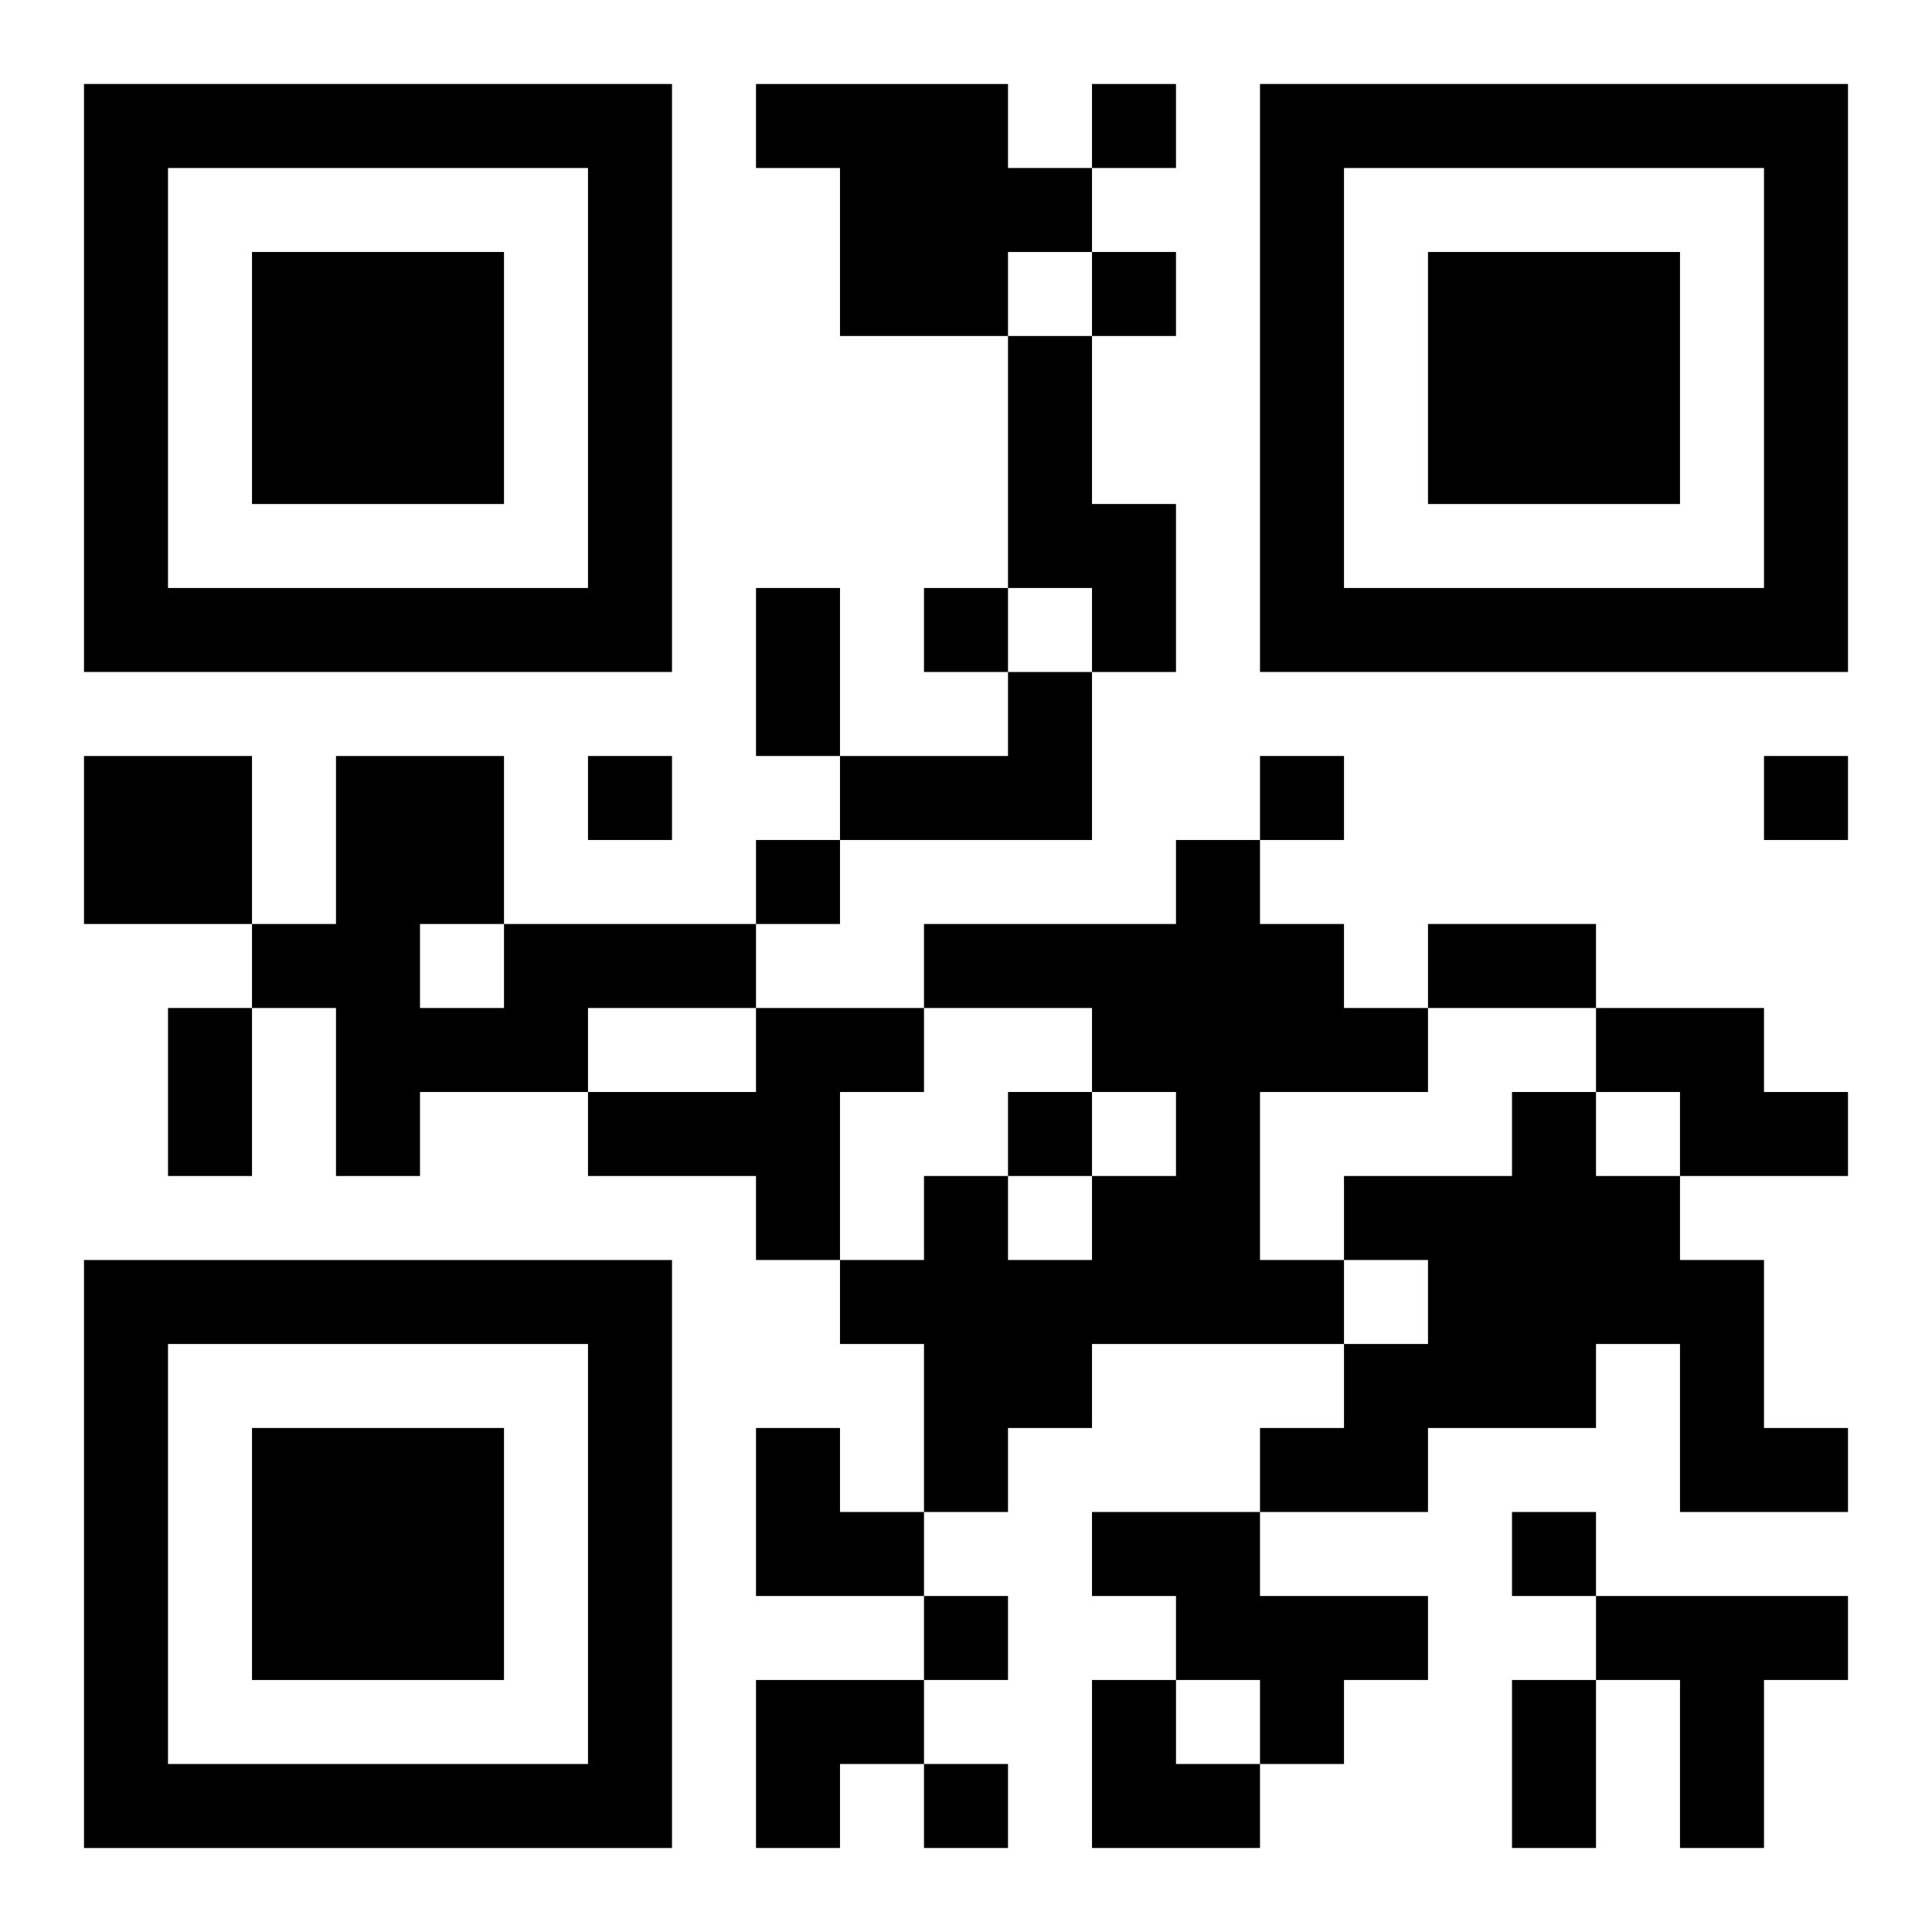
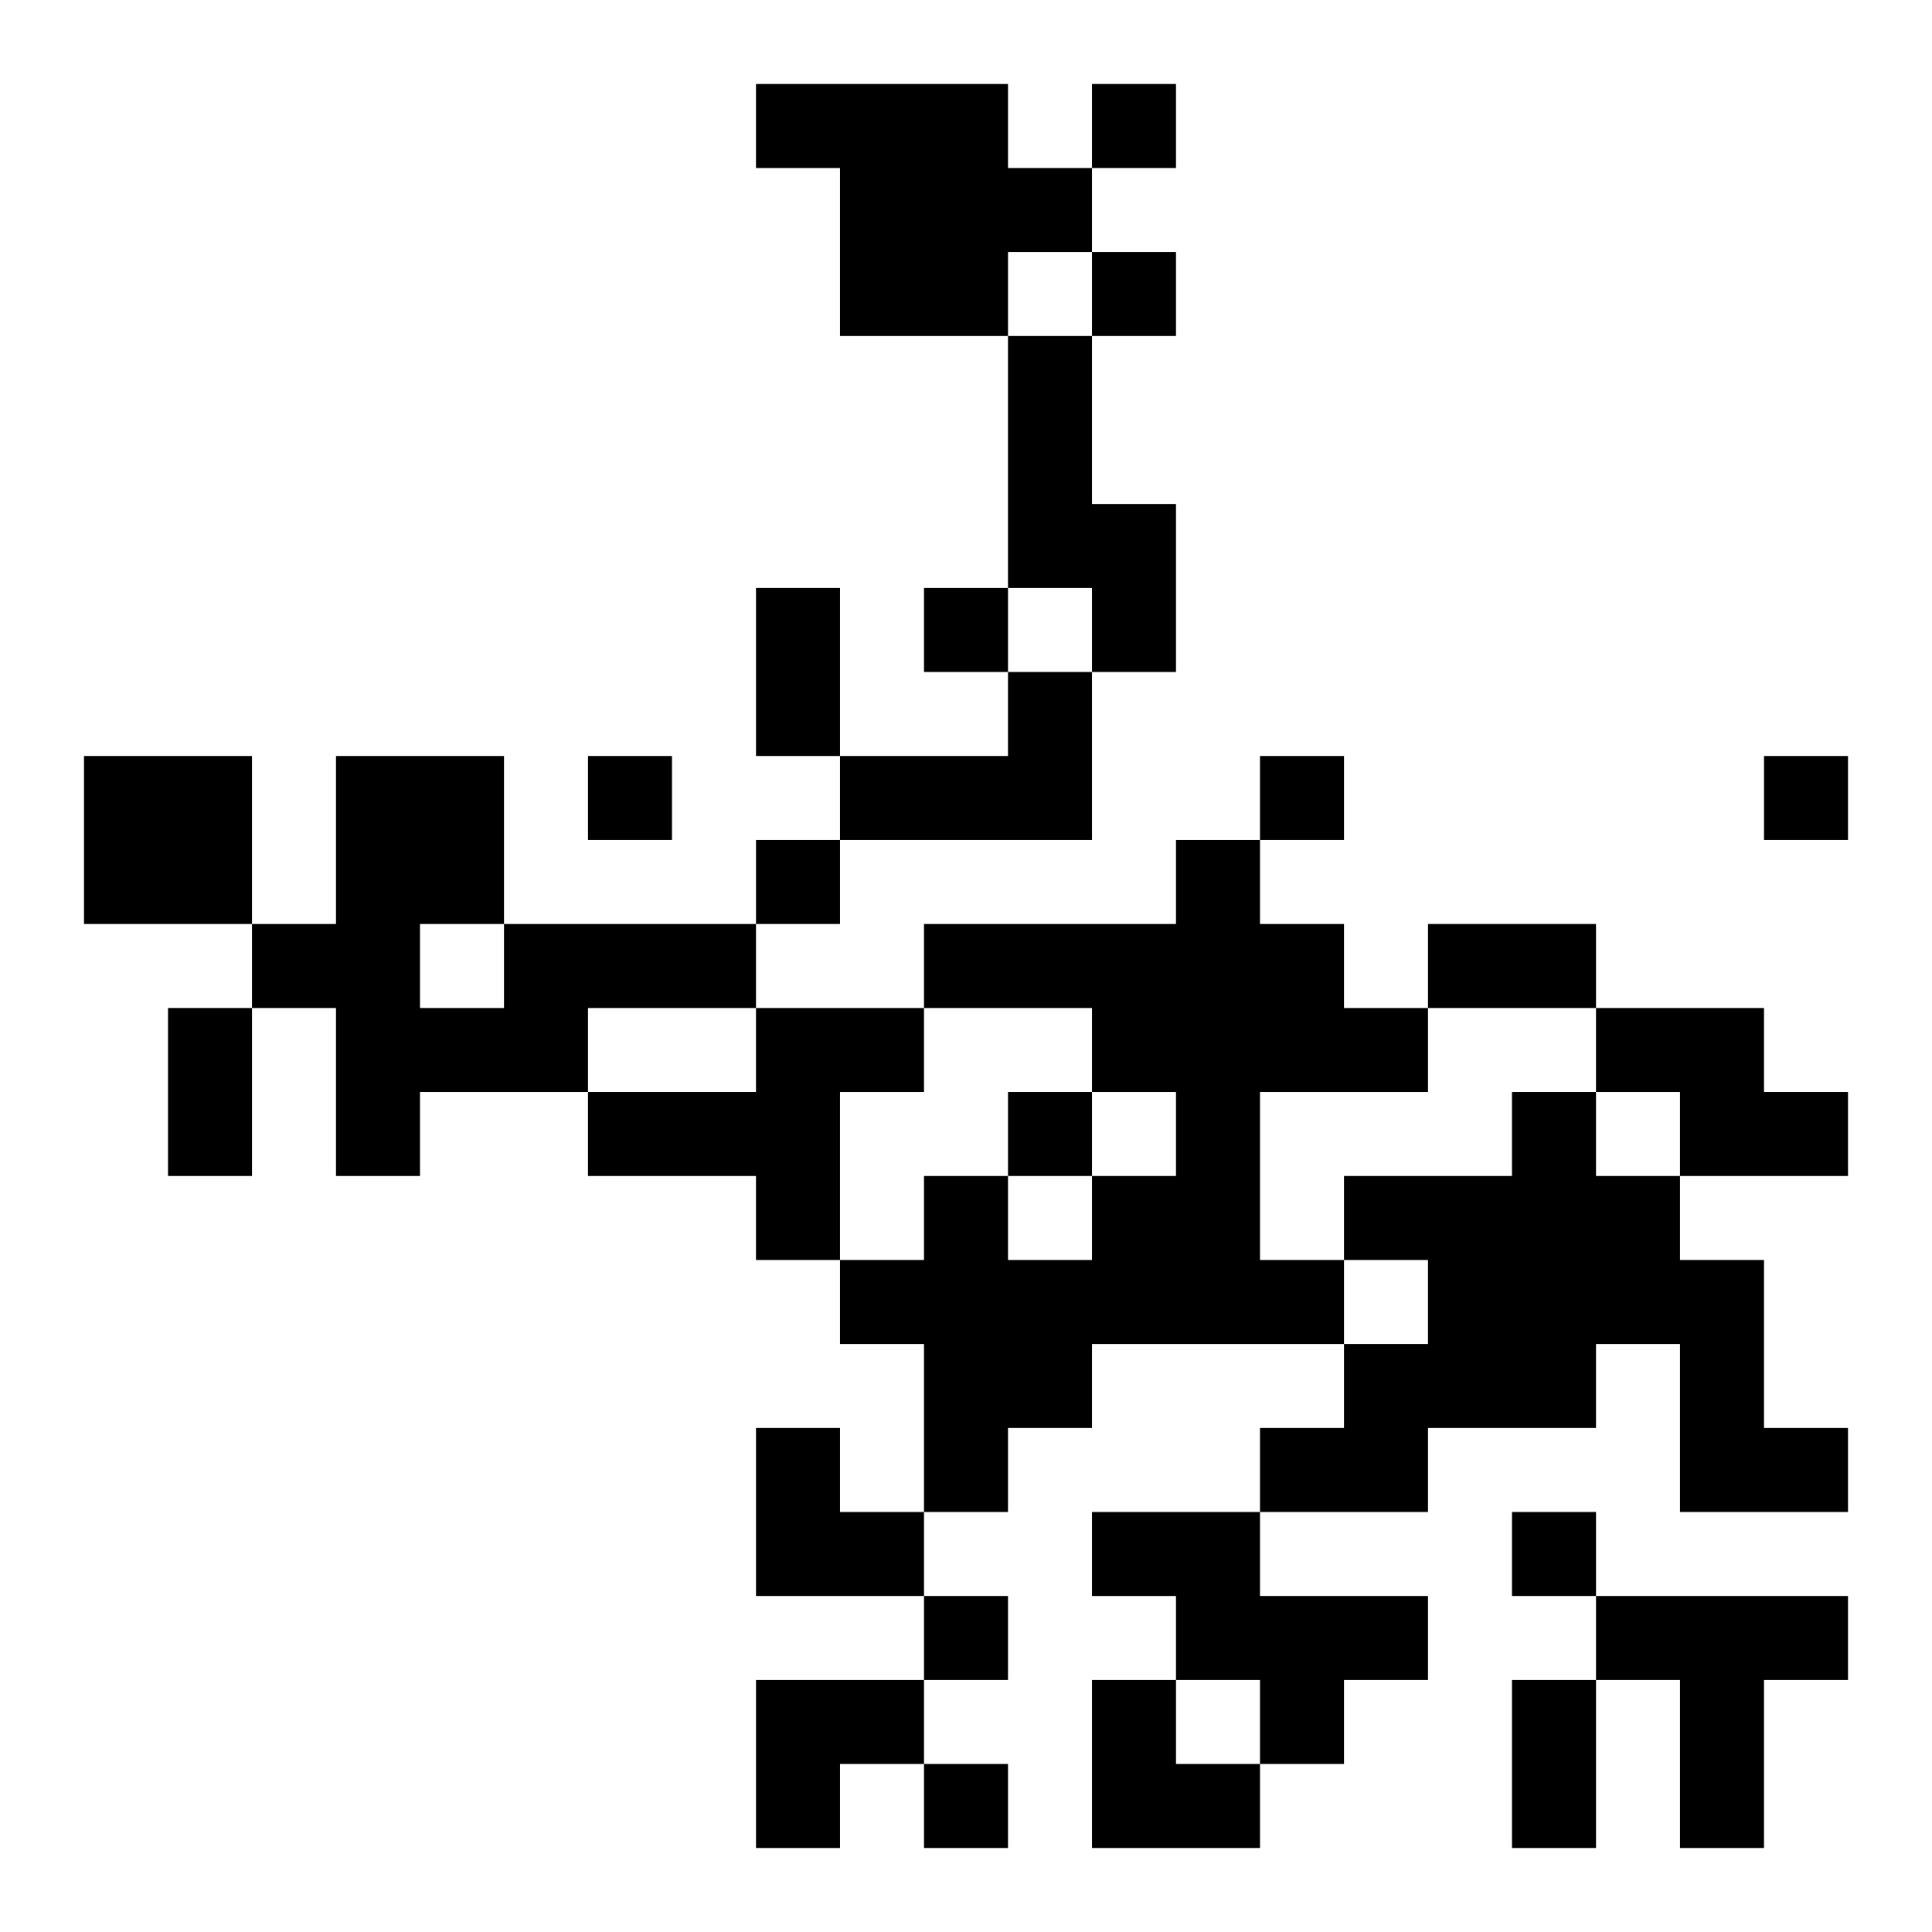
<svg xmlns="http://www.w3.org/2000/svg" xmlns:xlink="http://www.w3.org/1999/xlink" width="250" height="250" baseProfile="full" version="1.1" viewBox="-1 -1 23 23">
  <symbol id="a">
-     <path d="m0 7v7h7v-7h-7zm1 1h5v5h-5v-5zm1 1v3h3v-3h-3z" />
-   </symbol>
+     </symbol>
  <use y="-7" xlink:href="#a" />
  <use y="7" xlink:href="#a" />
  <use x="14" y="-7" xlink:href="#a" />
  <path d="m8 0h3v1h1v1h-1v1h-2v-2h-1v-1m3 3h1v2h1v2h-1v-1h-1v-3m0 4h1v2h-3v-1h2v-1m-11 1h2v2h-2v-2m13 1h1v1h1v1h1v1h-2v2h1v1h-3v1h-1v1h-1v-2h-1v-1h1v-1h1v1h1v-1h1v-1h-1v-1h-2v-1h3v-1m-8 1h3v1h-2v1h-2v1h-1v-2h-1v-1h1v-2h2v2m-1 0v1h1v-1h-1m4 1h2v1h-1v2h-1v-1h-2v-1h2v-1m10 0h2v1h1v1h-2v-1h-1v-1m-1 1h1v1h1v1h1v2h1v1h-2v-2h-1v1h-2v1h-2v-1h1v-1h1v-1h-1v-1h2v-1m-5 5h2v1h2v1h-1v1h-1v-1h-1v-1h-1v-1m6 1h3v1h-1v2h-1v-2h-1v-1m-6-18v1h1v-1h-1m0 2v1h1v-1h-1m-2 4v1h1v-1h-1m-4 2v1h1v-1h-1m8 0v1h1v-1h-1m6 0v1h1v-1h-1m-12 1v1h1v-1h-1m3 3v1h1v-1h-1m6 5v1h1v-1h-1m-7 1v1h1v-1h-1m0 2v1h1v-1h-1m-2-14h1v2h-1v-2m8 4h2v1h-2v-1m-15 1h1v2h-1v-2m16 8h1v2h-1v-2m-9-3h1v1h1v1h-2zm0 3h2v1h-1v1h-1zm4 0h1v1h1v1h-2z" />
</svg>